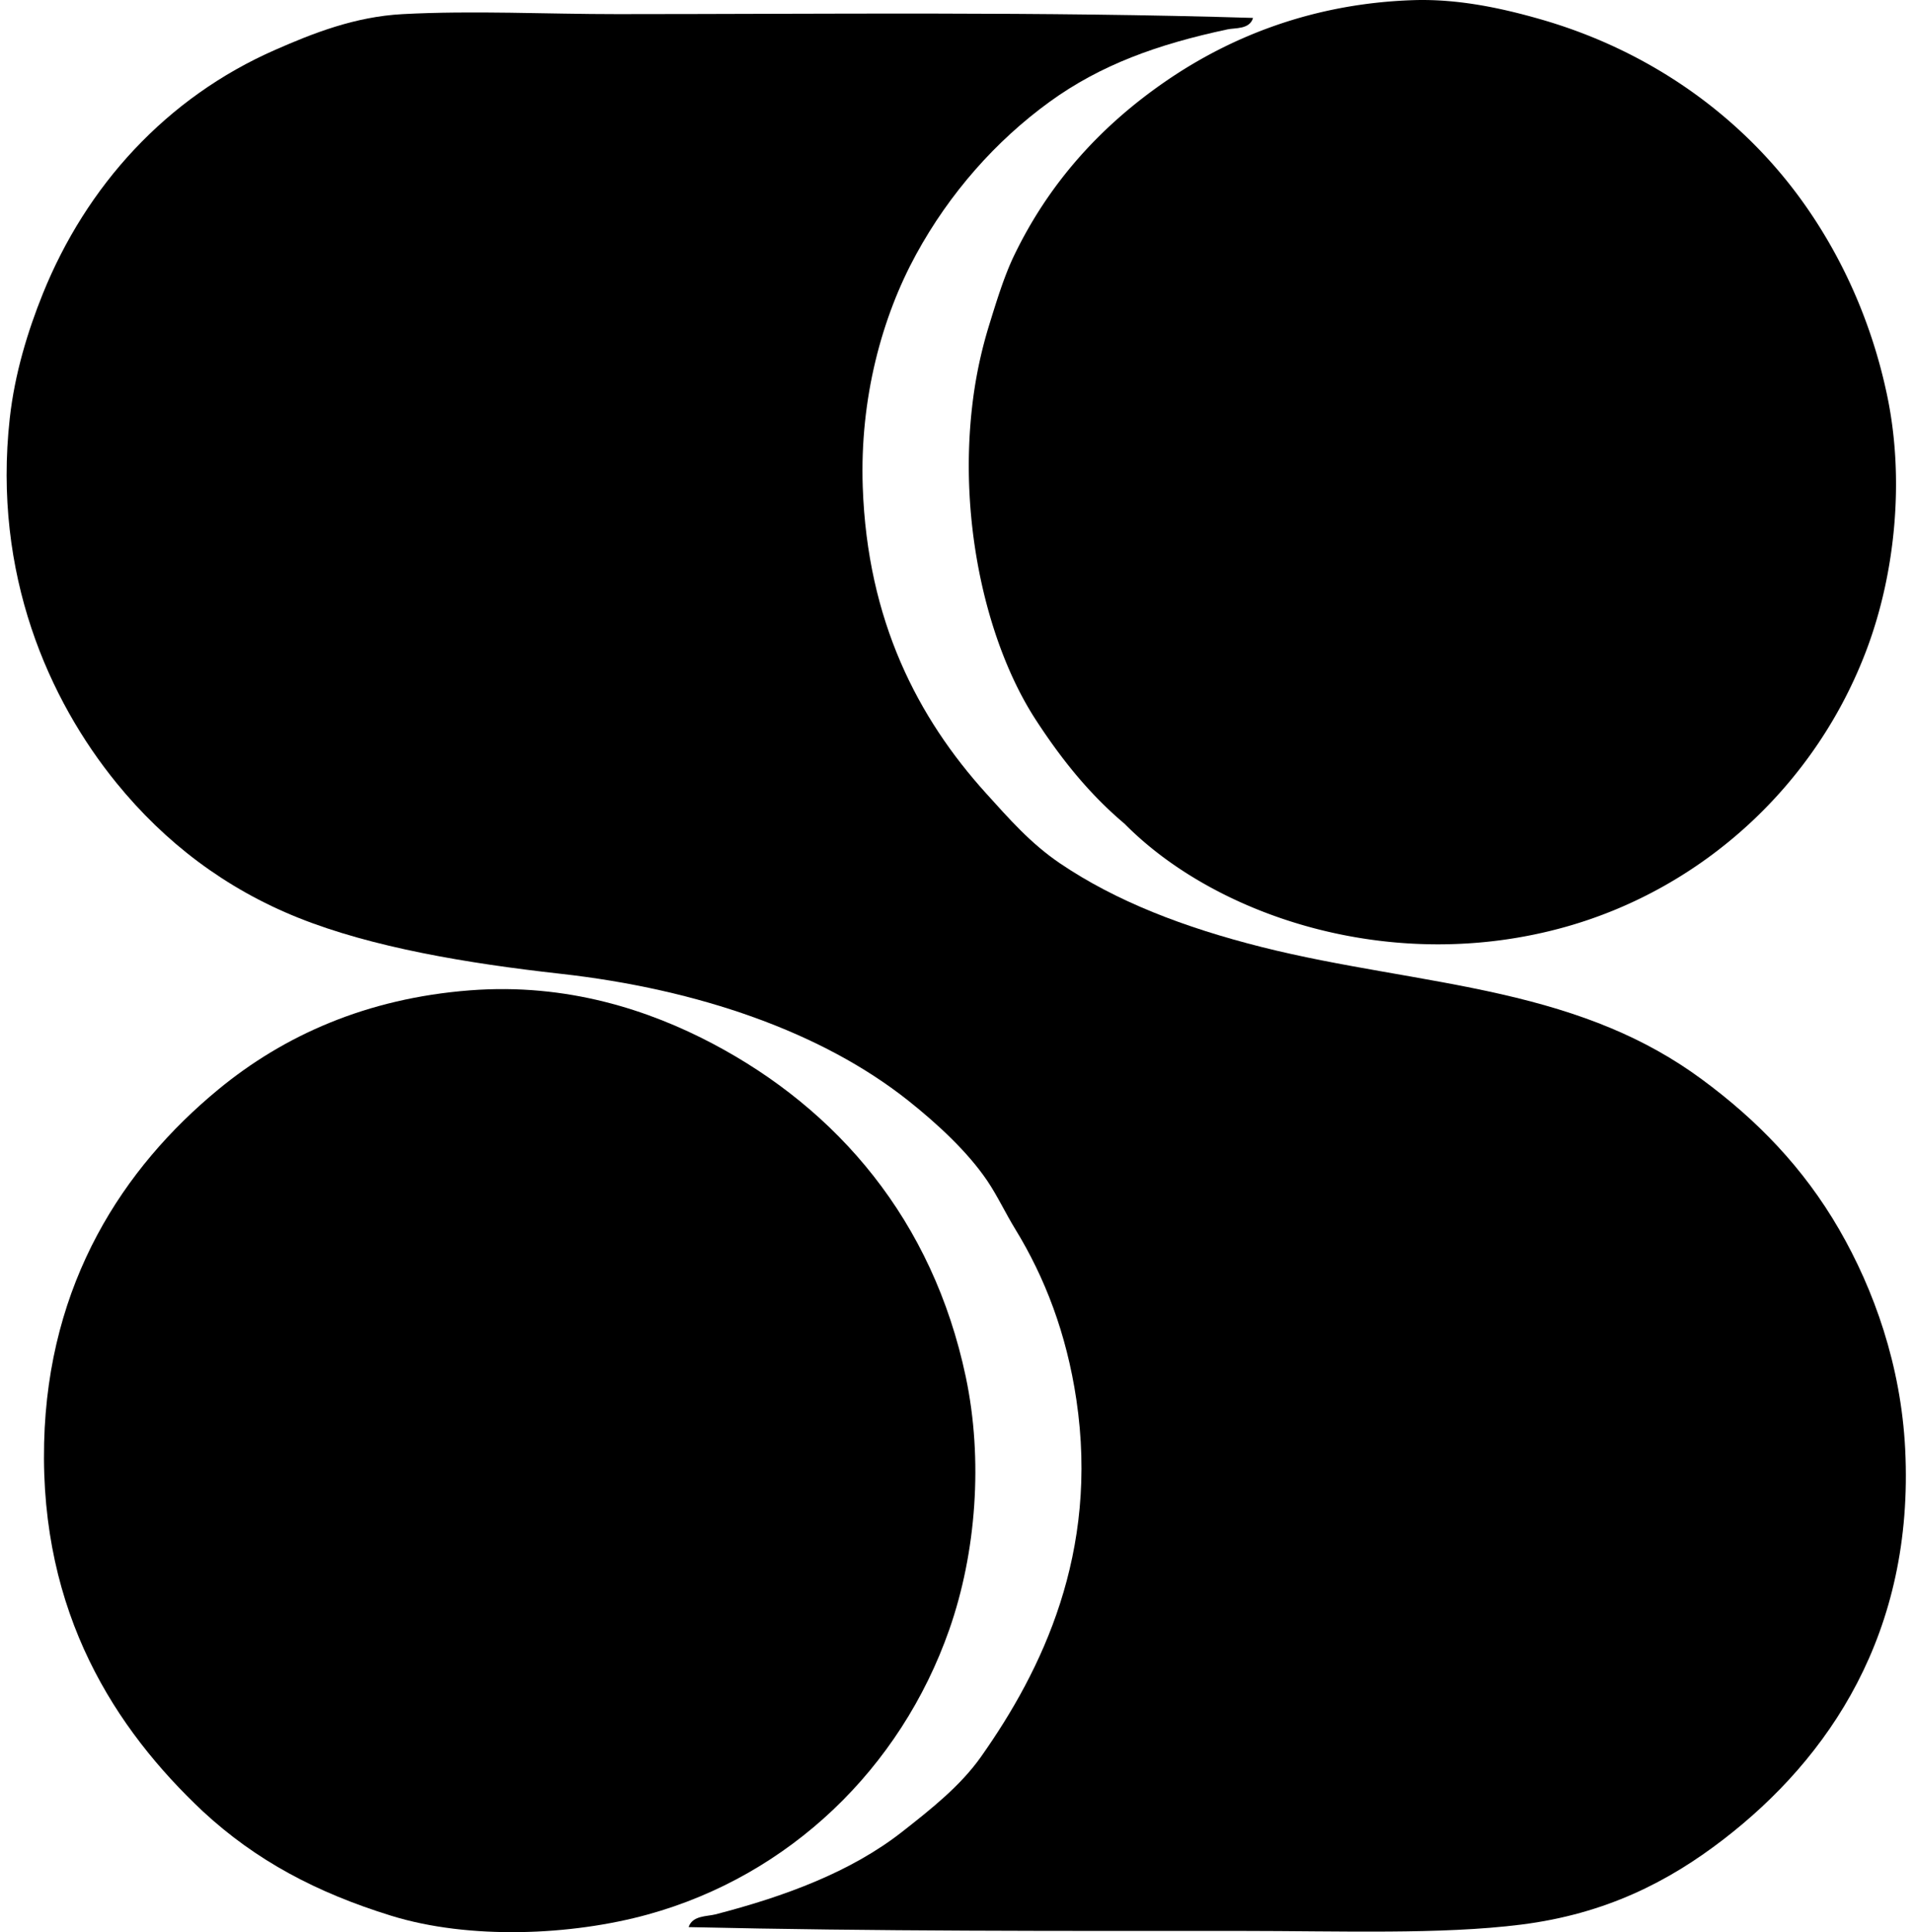
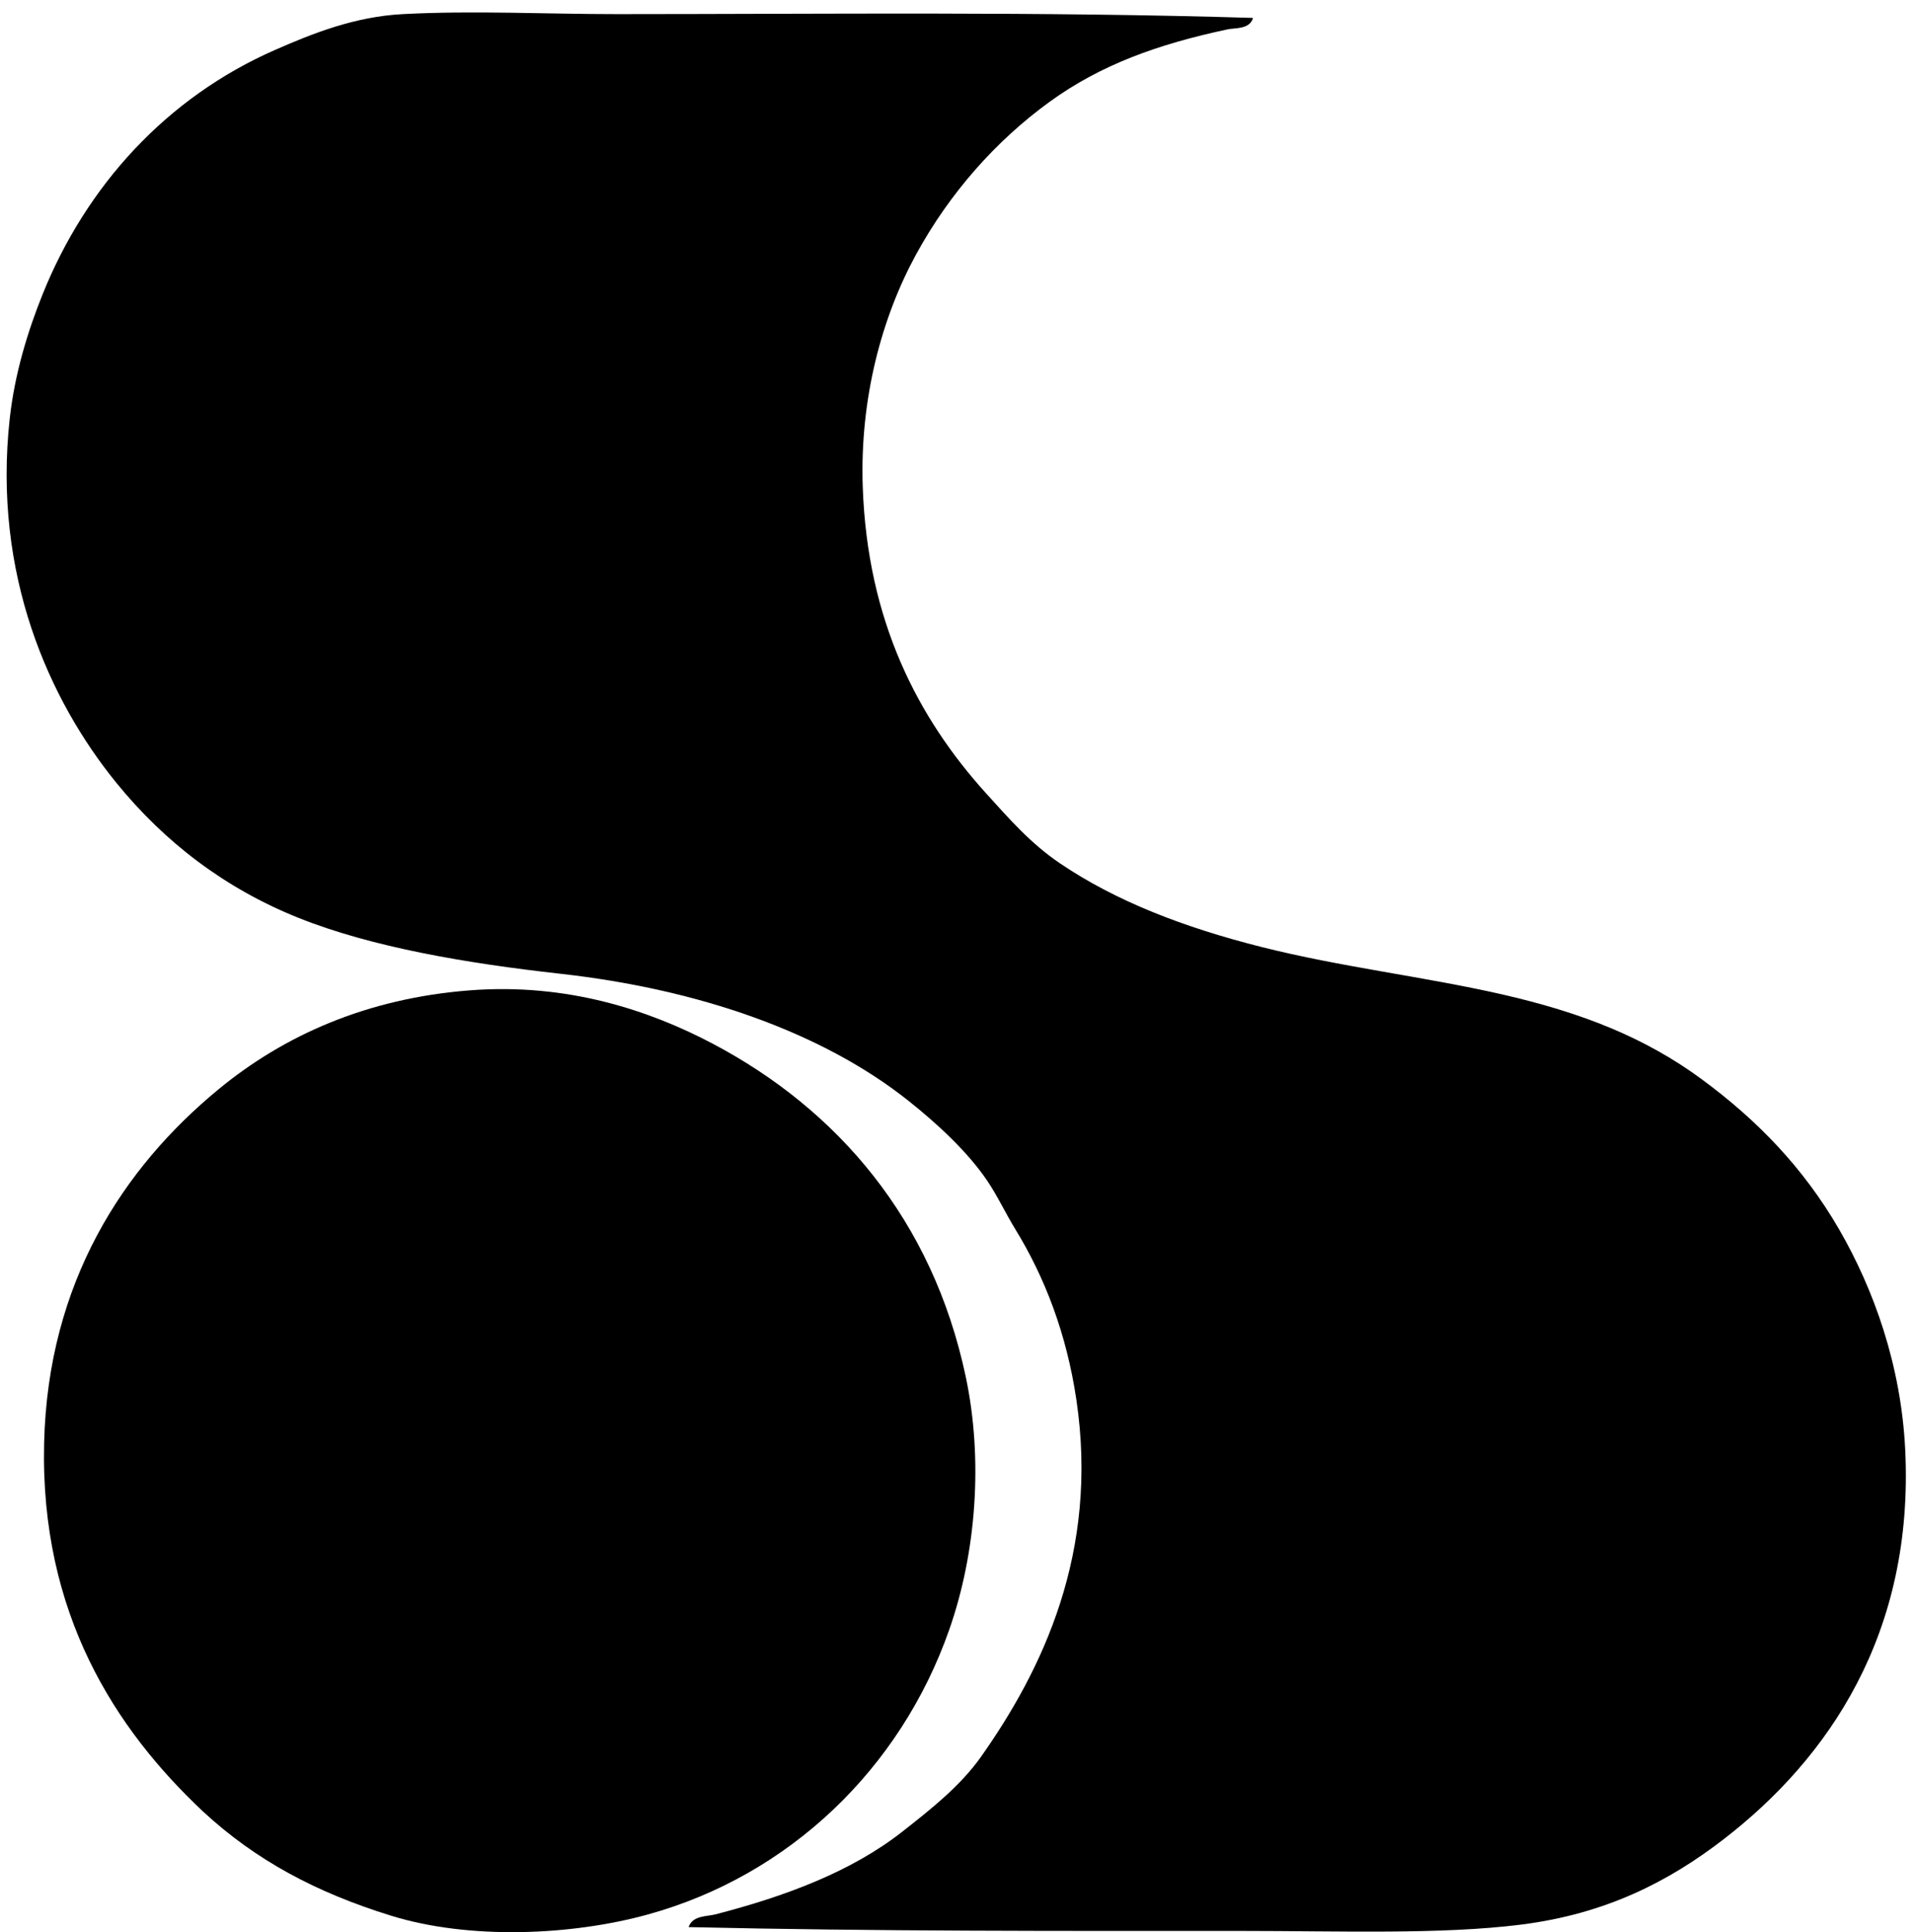
<svg xmlns="http://www.w3.org/2000/svg" width="198" height="200" fill="none" viewBox="0 0 198 200">
-   <path fill="#000" fill-rule="evenodd" d="M116.404 85.274c-3.68-3.1-6.573-6.73-9.21-10.787-4.995-7.694-7.97-20.208-6.579-32.369a46.09 46.09 0 0 1 1.71-8.29c.782-2.537 1.593-5.207 2.632-7.368 3.559-7.398 8.848-13.33 15.658-18.023 6.819-4.7 15.372-8.082 25.658-8.421 4.734-.157 9.34.88 13.158 1.974 11.299 3.236 20.493 9.885 26.711 18.29 4.219 5.709 7.546 12.751 9.209 20.79 1.761 8.513.84 18.153-2.105 26.051-5.258 14.088-16.958 24.81-31.183 28.813-17.988 5.06-36.229-1.104-45.659-10.66Z" clip-rule="evenodd" />
  <path fill="#000" fill-rule="evenodd" d="M129.692 1.855c-.342 1.202-1.843 1.016-2.632 1.183-7.253 1.546-13.145 3.672-18.422 7.5-5.588 4.055-10.364 9.473-13.815 15.787-3.532 6.466-5.844 14.898-5.526 24.077.48 13.872 5.7 23.901 12.762 31.712 2.395 2.645 4.596 5.175 7.632 7.236 5.8 3.938 12.861 6.654 20.922 8.683 8.176 2.061 16.717 3.047 24.737 4.87 8.351 1.9 14.89 4.47 20.79 8.815 5.727 4.216 10.528 9.163 14.208 15.526 3.61 6.234 6.409 14.084 6.843 22.762.948 19.033-7.899 31.981-18.815 40.392-5.682 4.377-12.185 7.71-20.922 8.815-8.301 1.05-18.788.657-28.945.657-19.015 0-37.77.051-57.235-.396.394-1.215 1.905-1.094 2.764-1.315 7.201-1.861 14.058-4.407 19.34-8.553 3.005-2.358 6.035-4.758 8.158-7.762 6.312-8.944 12.234-21.108 9.869-36.976-1.016-6.824-3.258-12.64-6.315-17.629-1.019-1.66-1.848-3.449-2.896-5.003-2.032-3.007-5.165-5.906-8.158-8.287-8.91-7.091-21.711-11.56-36.052-13.158-9.687-1.08-19.49-2.74-27.104-5.79-7.557-3.025-13.818-7.801-18.815-13.946C5.079 72.477-.775 59.45 1.01 43.303c.512-4.625 1.87-9.05 3.421-12.893C8.93 19.259 17.205 10.096 28.512 5.148c3.871-1.698 8.2-3.422 13.157-3.686 7.35-.39 14.874.003 22.237 0 21.711-.005 43.945-.275 65.786.393Z" clip-rule="evenodd" />
  <path fill="#000" fill-rule="evenodd" d="M21.012 187.507c-9.041-8.495-16.87-20.451-16.445-38.156.4-16.644 8.223-28.495 18.026-36.577 6.76-5.574 15.324-9.437 26.052-10.264 10.067-.776 18.575 2.066 25.13 5.525 12.917 6.821 22.75 18.236 26.183 34.473 1.81 8.567 1.094 18.19-1.71 26.183-5.05 14.4-16.57 25.44-31.184 29.473-7.915 2.188-18.476 2.64-26.577.132-7.718-2.387-13.988-5.709-19.475-10.789Z" clip-rule="evenodd" />
</svg>